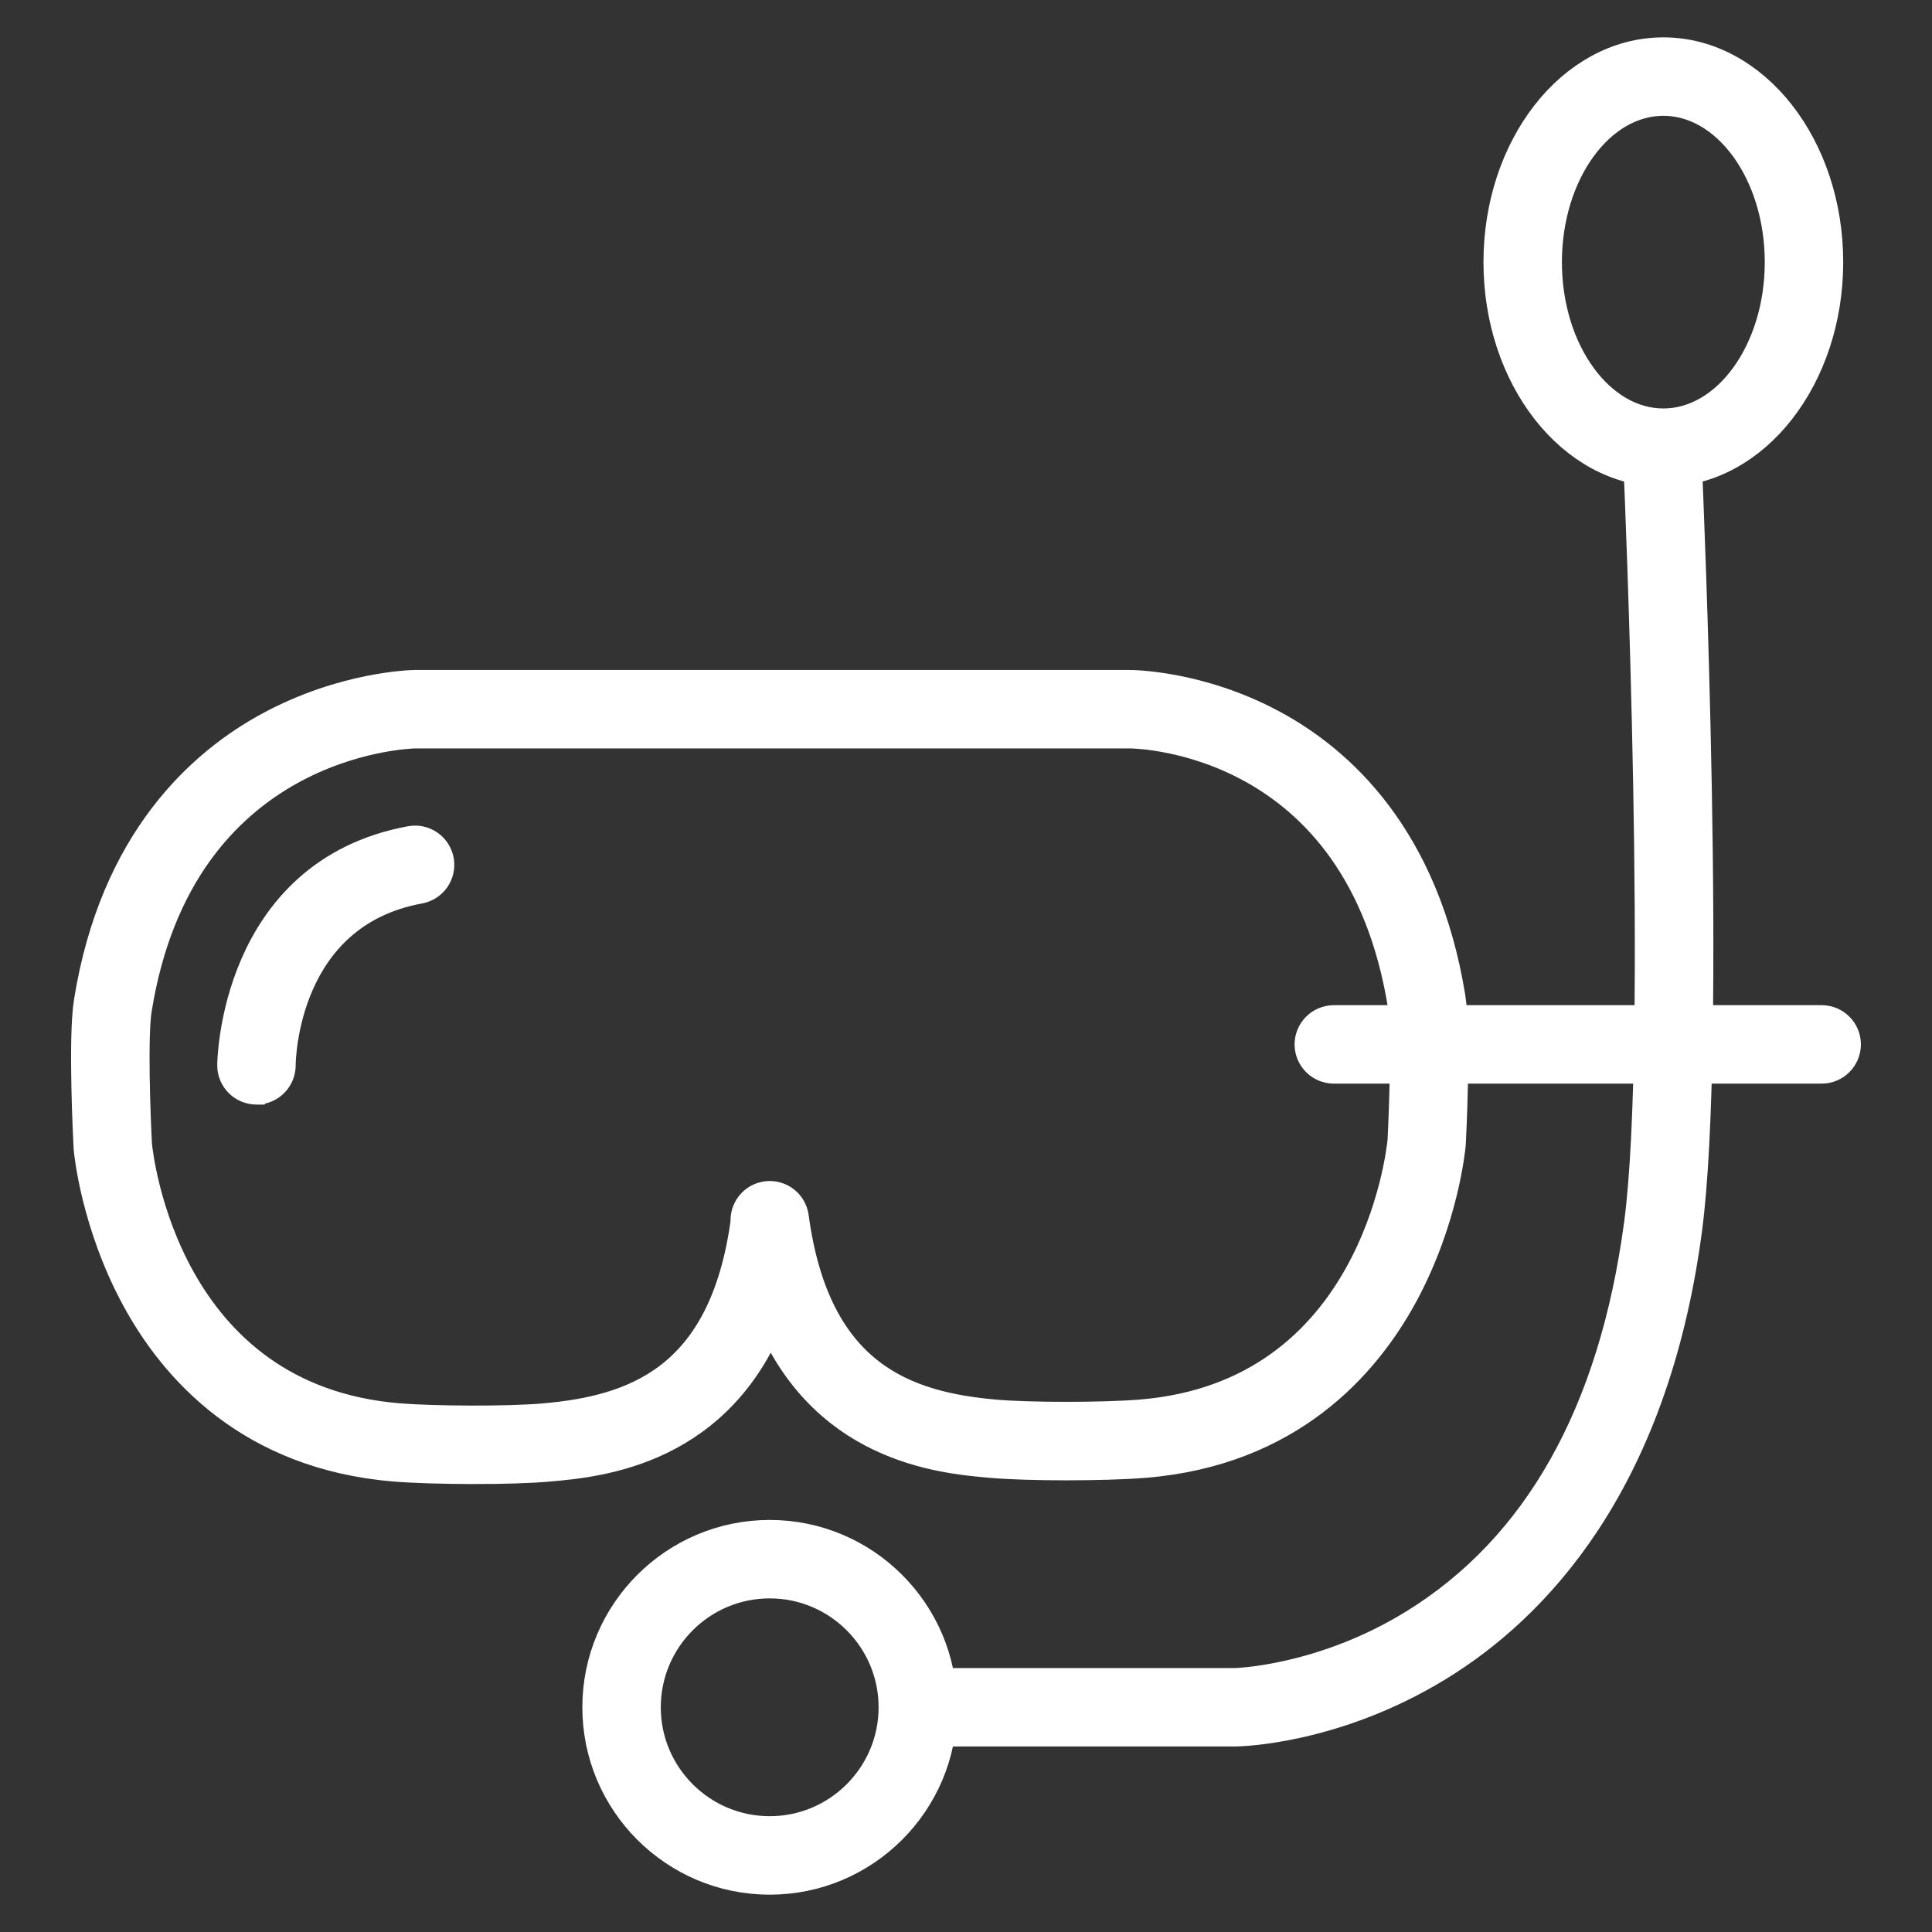
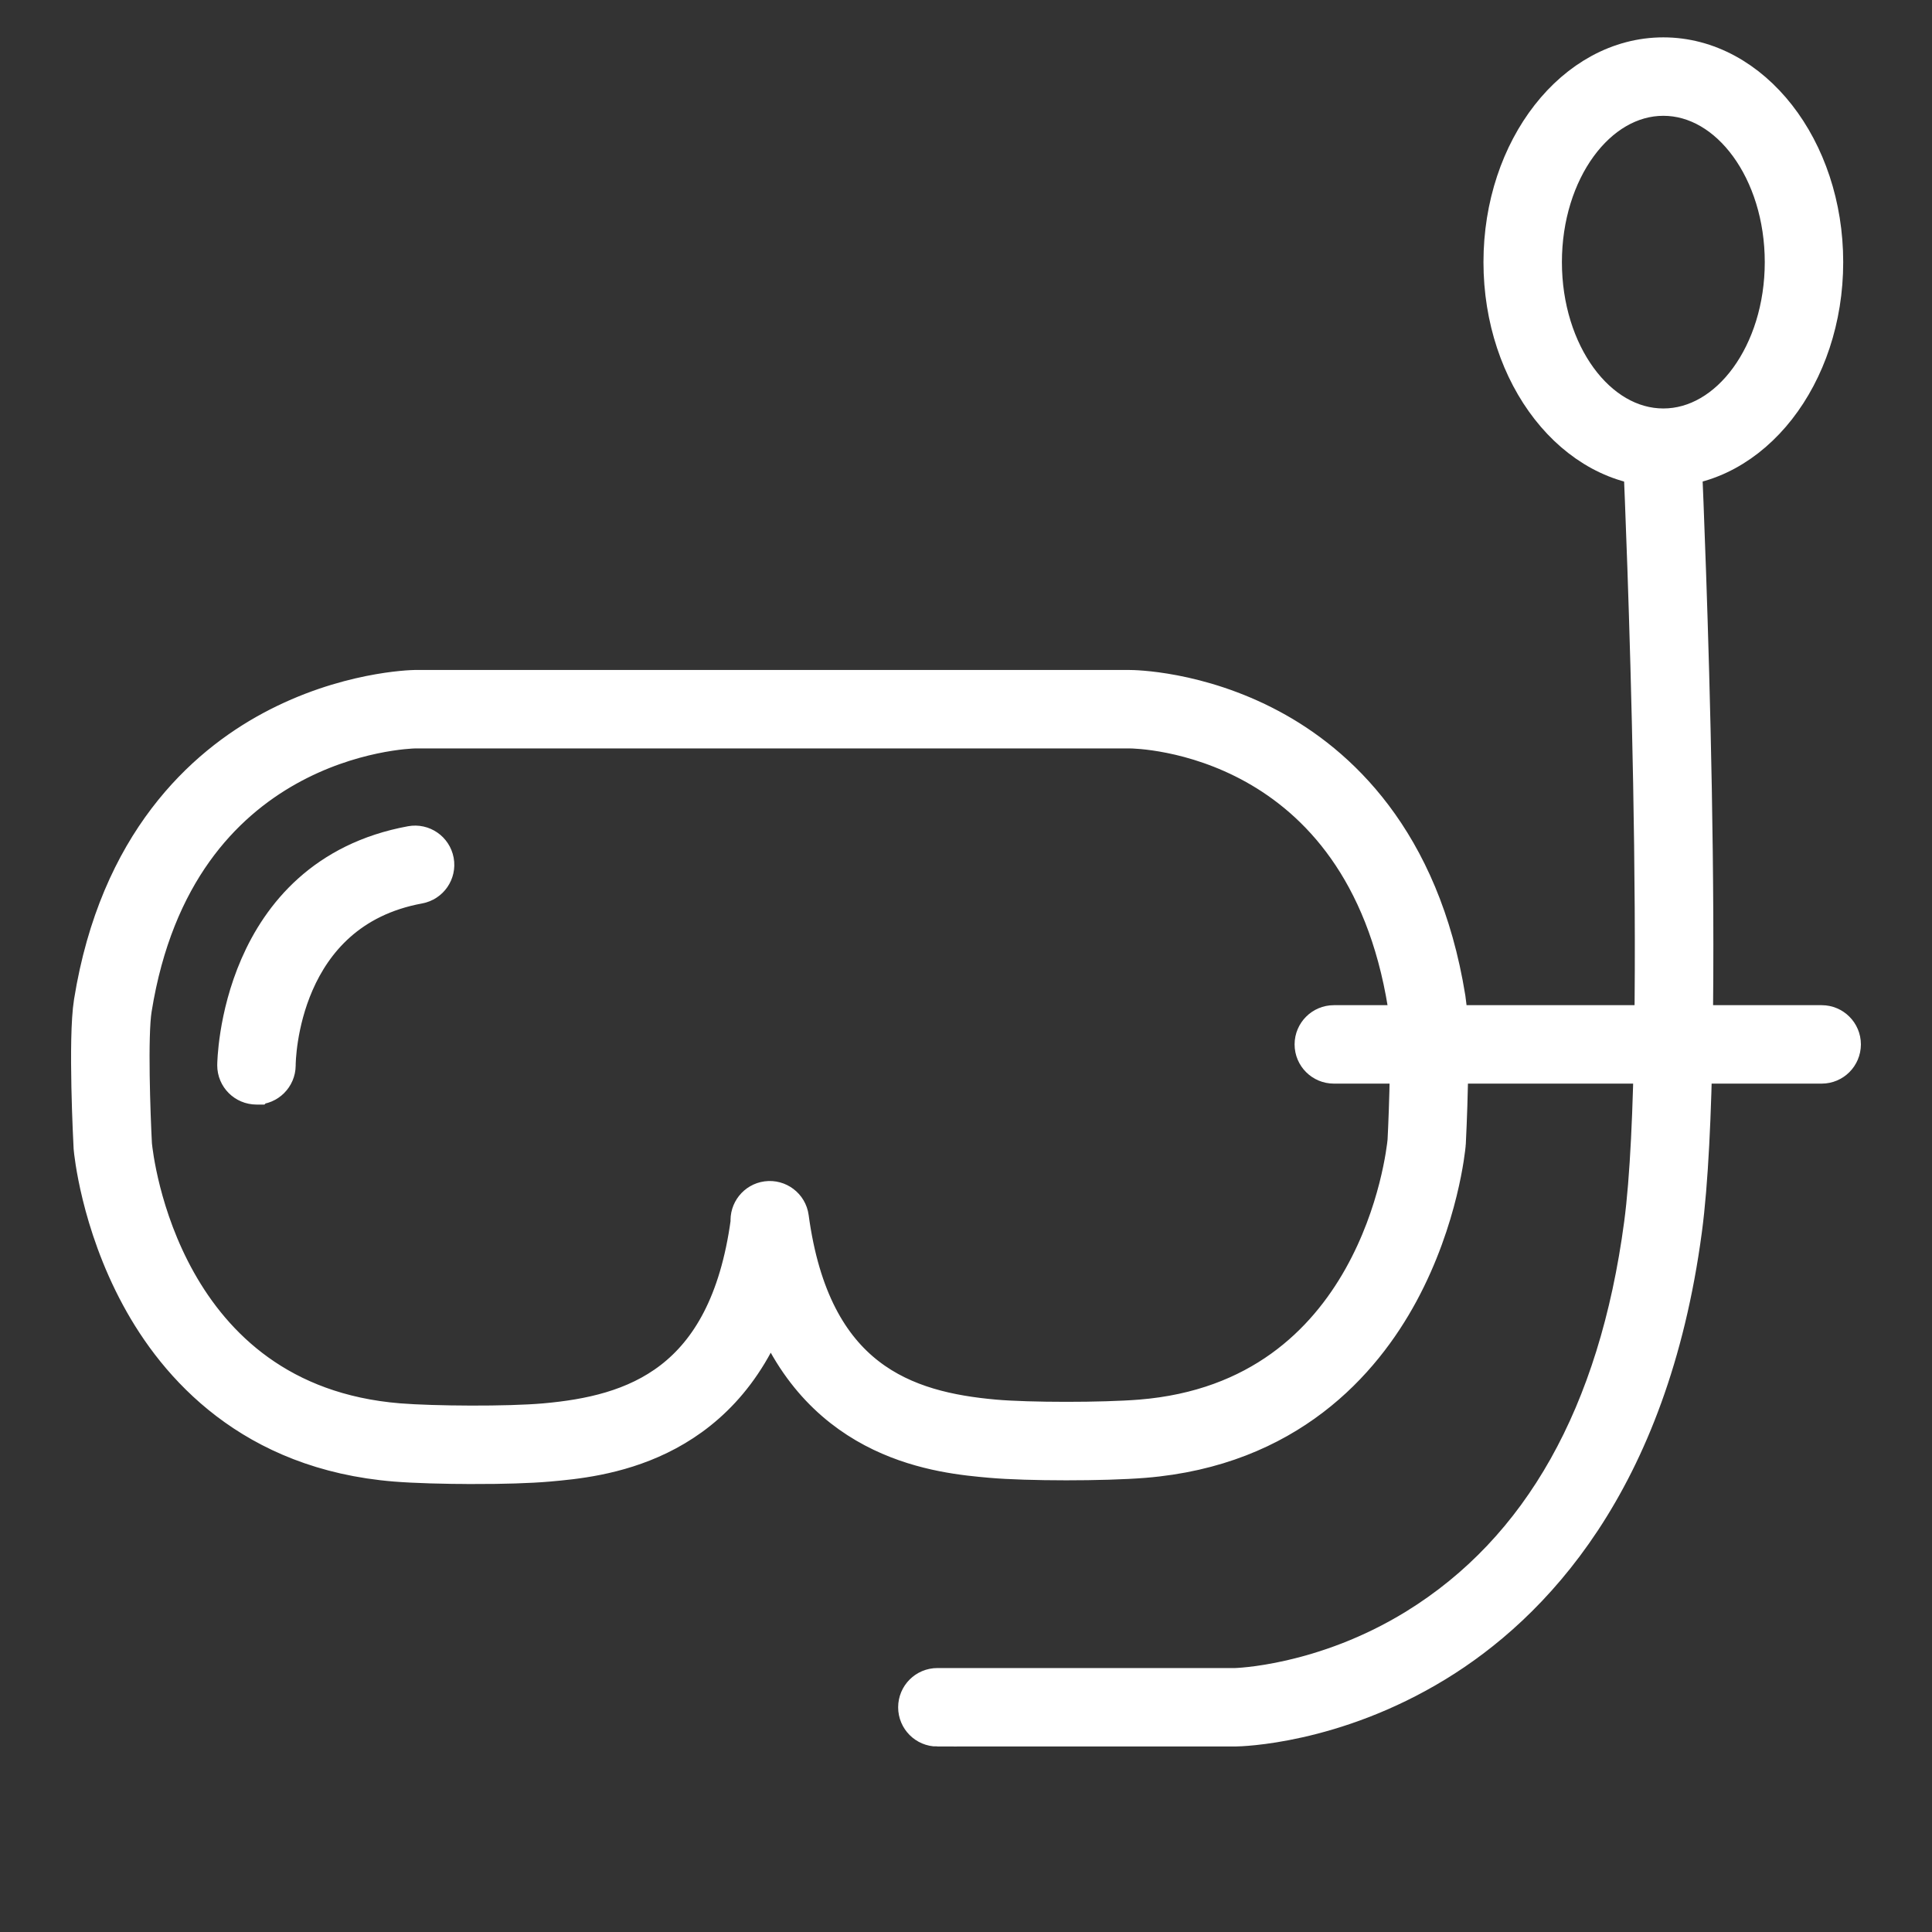
<svg xmlns="http://www.w3.org/2000/svg" id="Layer_1" xml:space="preserve" height="50px" viewBox="0 0 50 50" width="50px" version="1.1" y="0px" x="0px" enable-background="new 0 0 50 50">
  <rect x="0" y="0" width="50" height="50" fill="#333333" stroke="none" />
-   <path d="m19.92 48.534c-2.398 0-4.349-1.951-4.349-4.349s1.951-4.349 4.349-4.349 4.349 1.95 4.349 4.349c0 2.398-1.951 4.349-4.349 4.349zm0-7.668c-1.831 0-3.319 1.488-3.319 3.319 0 1.83 1.489 3.318 3.319 3.318s3.318-1.488 3.318-3.318c0.001-1.831-1.488-3.319-3.318-3.319z" fill="#fff" stroke="#fff" stroke-width="1" />
  <path d="m24.259 44.7c-0.285 0-0.515-0.231-0.515-0.515 0-0.285 0.23-0.516 0.515-0.516h7.704c0.017 0 2.281-0.051 4.699-1.544 3.237-2 5.211-5.512 5.867-10.44 0.63-4.736 0.002-19.28-0.005-19.427-0.012-0.284 0.209-0.524 0.492-0.537 0.282-0.013 0.524 0.208 0.538 0.492 0.025 0.601 0.638 14.782-0.005 19.608-0.874 6.57-3.961 9.723-6.396 11.21-2.653 1.622-5.083 1.667-5.185 1.668h-7.709z" fill="#fff" stroke="#fff" stroke-width="1" />
  <path d="m47.145 27.544h-12.625c-0.284 0-0.516-0.229-0.516-0.515 0-0.283 0.231-0.515 0.516-0.515h12.625c0.284 0 0.515 0.231 0.515 0.515-0.001 0.285-0.231 0.515-0.515 0.515z" fill="#fff" stroke="#fff" stroke-width="1" />
  <path d="m6.637 28.086c-0.001 0-0.001 0 0 0-0.285-0.001-0.515-0.23-0.515-0.515 0-0.049 0.051-4.873 4.527-5.696 0.28-0.051 0.548 0.134 0.6 0.414 0.051 0.28-0.134 0.548-0.414 0.6-3.625 0.666-3.683 4.52-3.683 4.684-0.002 0.282-0.232 0.513-0.515 0.513z" fill="#fff" stroke="#fff" stroke-width="1" />
  <path d="m43.047 12.101c-2.291 0-4.155-2.385-4.155-5.317s1.864-5.317 4.155-5.317 4.155 2.385 4.155 5.317c0 2.931-1.864 5.317-4.155 5.317zm0-9.604c-1.723 0-3.125 1.923-3.125 4.287 0 2.363 1.402 4.287 3.125 4.287 1.724 0 3.125-1.923 3.125-4.287s-1.401-4.287-3.125-4.287z" fill="#fff" stroke="#fff" stroke-width="1" />
  <path d="m12.285 37.907c-0.779 0-1.556-0.023-2.05-0.063-3.705-0.3-5.641-2.507-6.613-4.307-1.038-1.92-1.21-3.752-1.217-3.829 0-0.006-0.001-0.012-0.001-0.018-0.006-0.115-0.146-2.808 0.006-3.749 0.662-4.118 2.884-6.104 4.632-7.044 1.892-1.019 3.619-1.056 3.692-1.058h18.499c0.072 0 1.769 0.012 3.631 1.008 1.718 0.918 3.903 2.878 4.565 6.996 0.15 0.942 0.012 3.635 0.006 3.75 0 0.006-0.001 0.012-0.002 0.019-0.007 0.077-0.179 1.908-1.216 3.829-0.973 1.799-2.908 4.007-6.613 4.307-1.043 0.084-3.004 0.083-3.959-0.001-1.277-0.113-4.356-0.387-5.707-3.938-1.331 3.643-4.454 3.92-5.743 4.035-0.496 0.044-1.203 0.063-1.91 0.063zm-8.852-8.282c0.036 0.372 0.734 6.695 6.886 7.192 0.896 0.072 2.818 0.086 3.786 0 2.301-0.205 4.729-0.981 5.303-5.19-0.025-0.273 0.17-0.521 0.444-0.558 0.282-0.038 0.542 0.16 0.58 0.441 0.57 4.226 3.001 5.006 5.305 5.21 0.894 0.079 2.805 0.079 3.786 0 6.148-0.497 6.85-6.813 6.886-7.192 0.039-0.756 0.116-2.831 0.006-3.521-1.13-7.027-6.934-7.137-7.181-7.138h-18.49c-0.244 0.005-6.185 0.2-7.314 7.235-0.113 0.69-0.037 2.766 0.003 3.521z" fill="#fff" stroke="#fff" stroke-width="1" />
</svg>